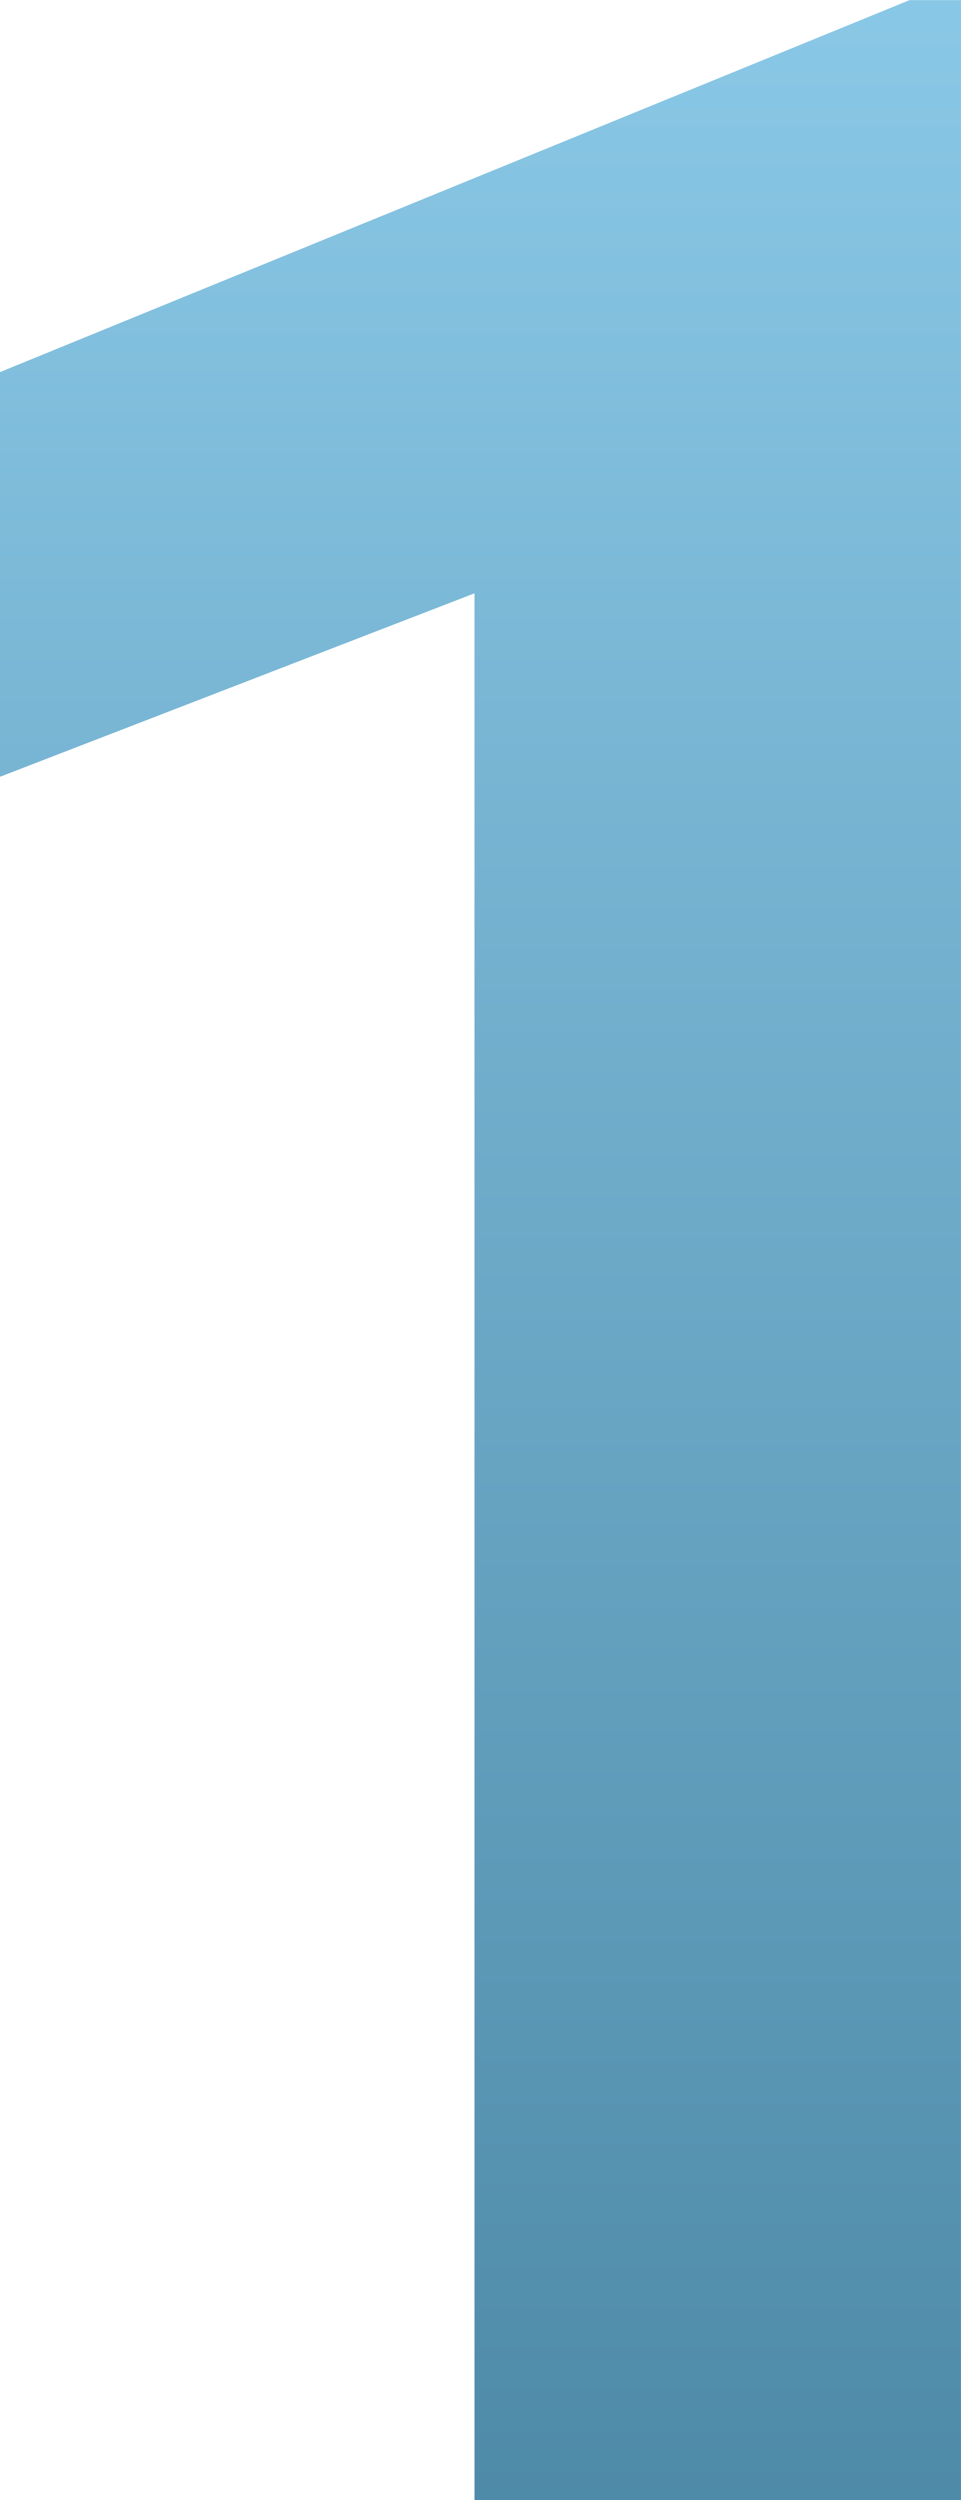
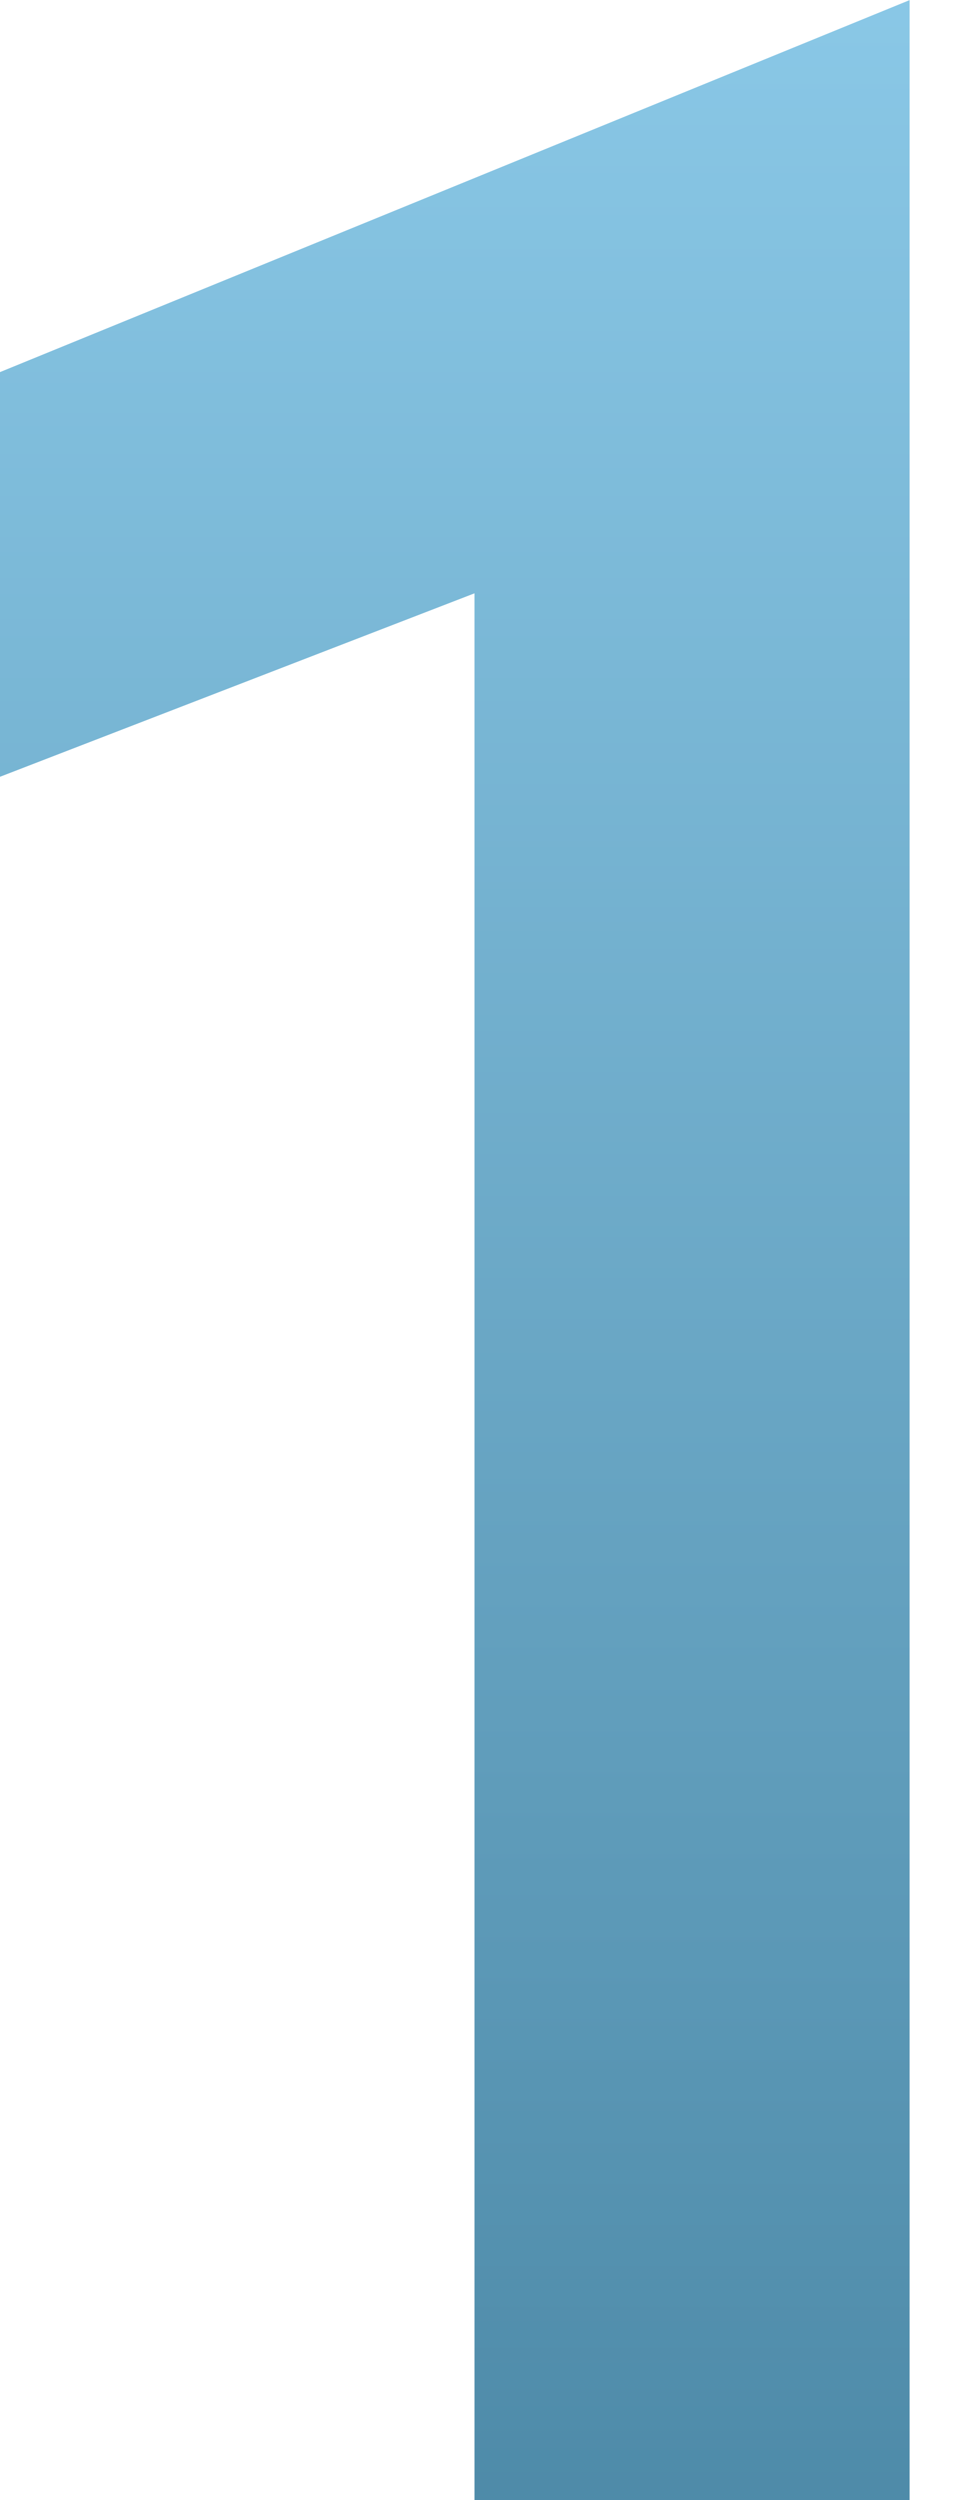
<svg xmlns="http://www.w3.org/2000/svg" width="26.023" height="67.631" viewBox="0 0 26.023 67.631">
  <defs>
    <linearGradient id="linear-gradient" x1="0.5" x2="0.5" y2="1" gradientUnits="objectBoundingBox">
      <stop offset="0" stop-color="#56afdb" />
      <stop offset="1" stop-color="#005782" />
    </linearGradient>
  </defs>
-   <path id="パス_5795" data-name="パス 5795" d="M12.769,66.929V15.347L-.08,20.31V9.363L24.551-.7h1.391V66.929Z" transform="translate(0.08 0.703)" opacity="0.696" fill="url(#linear-gradient)" />
+   <path id="パス_5795" data-name="パス 5795" d="M12.769,66.929V15.347L-.08,20.31V9.363L24.551-.7V66.929Z" transform="translate(0.08 0.703)" opacity="0.696" fill="url(#linear-gradient)" />
</svg>